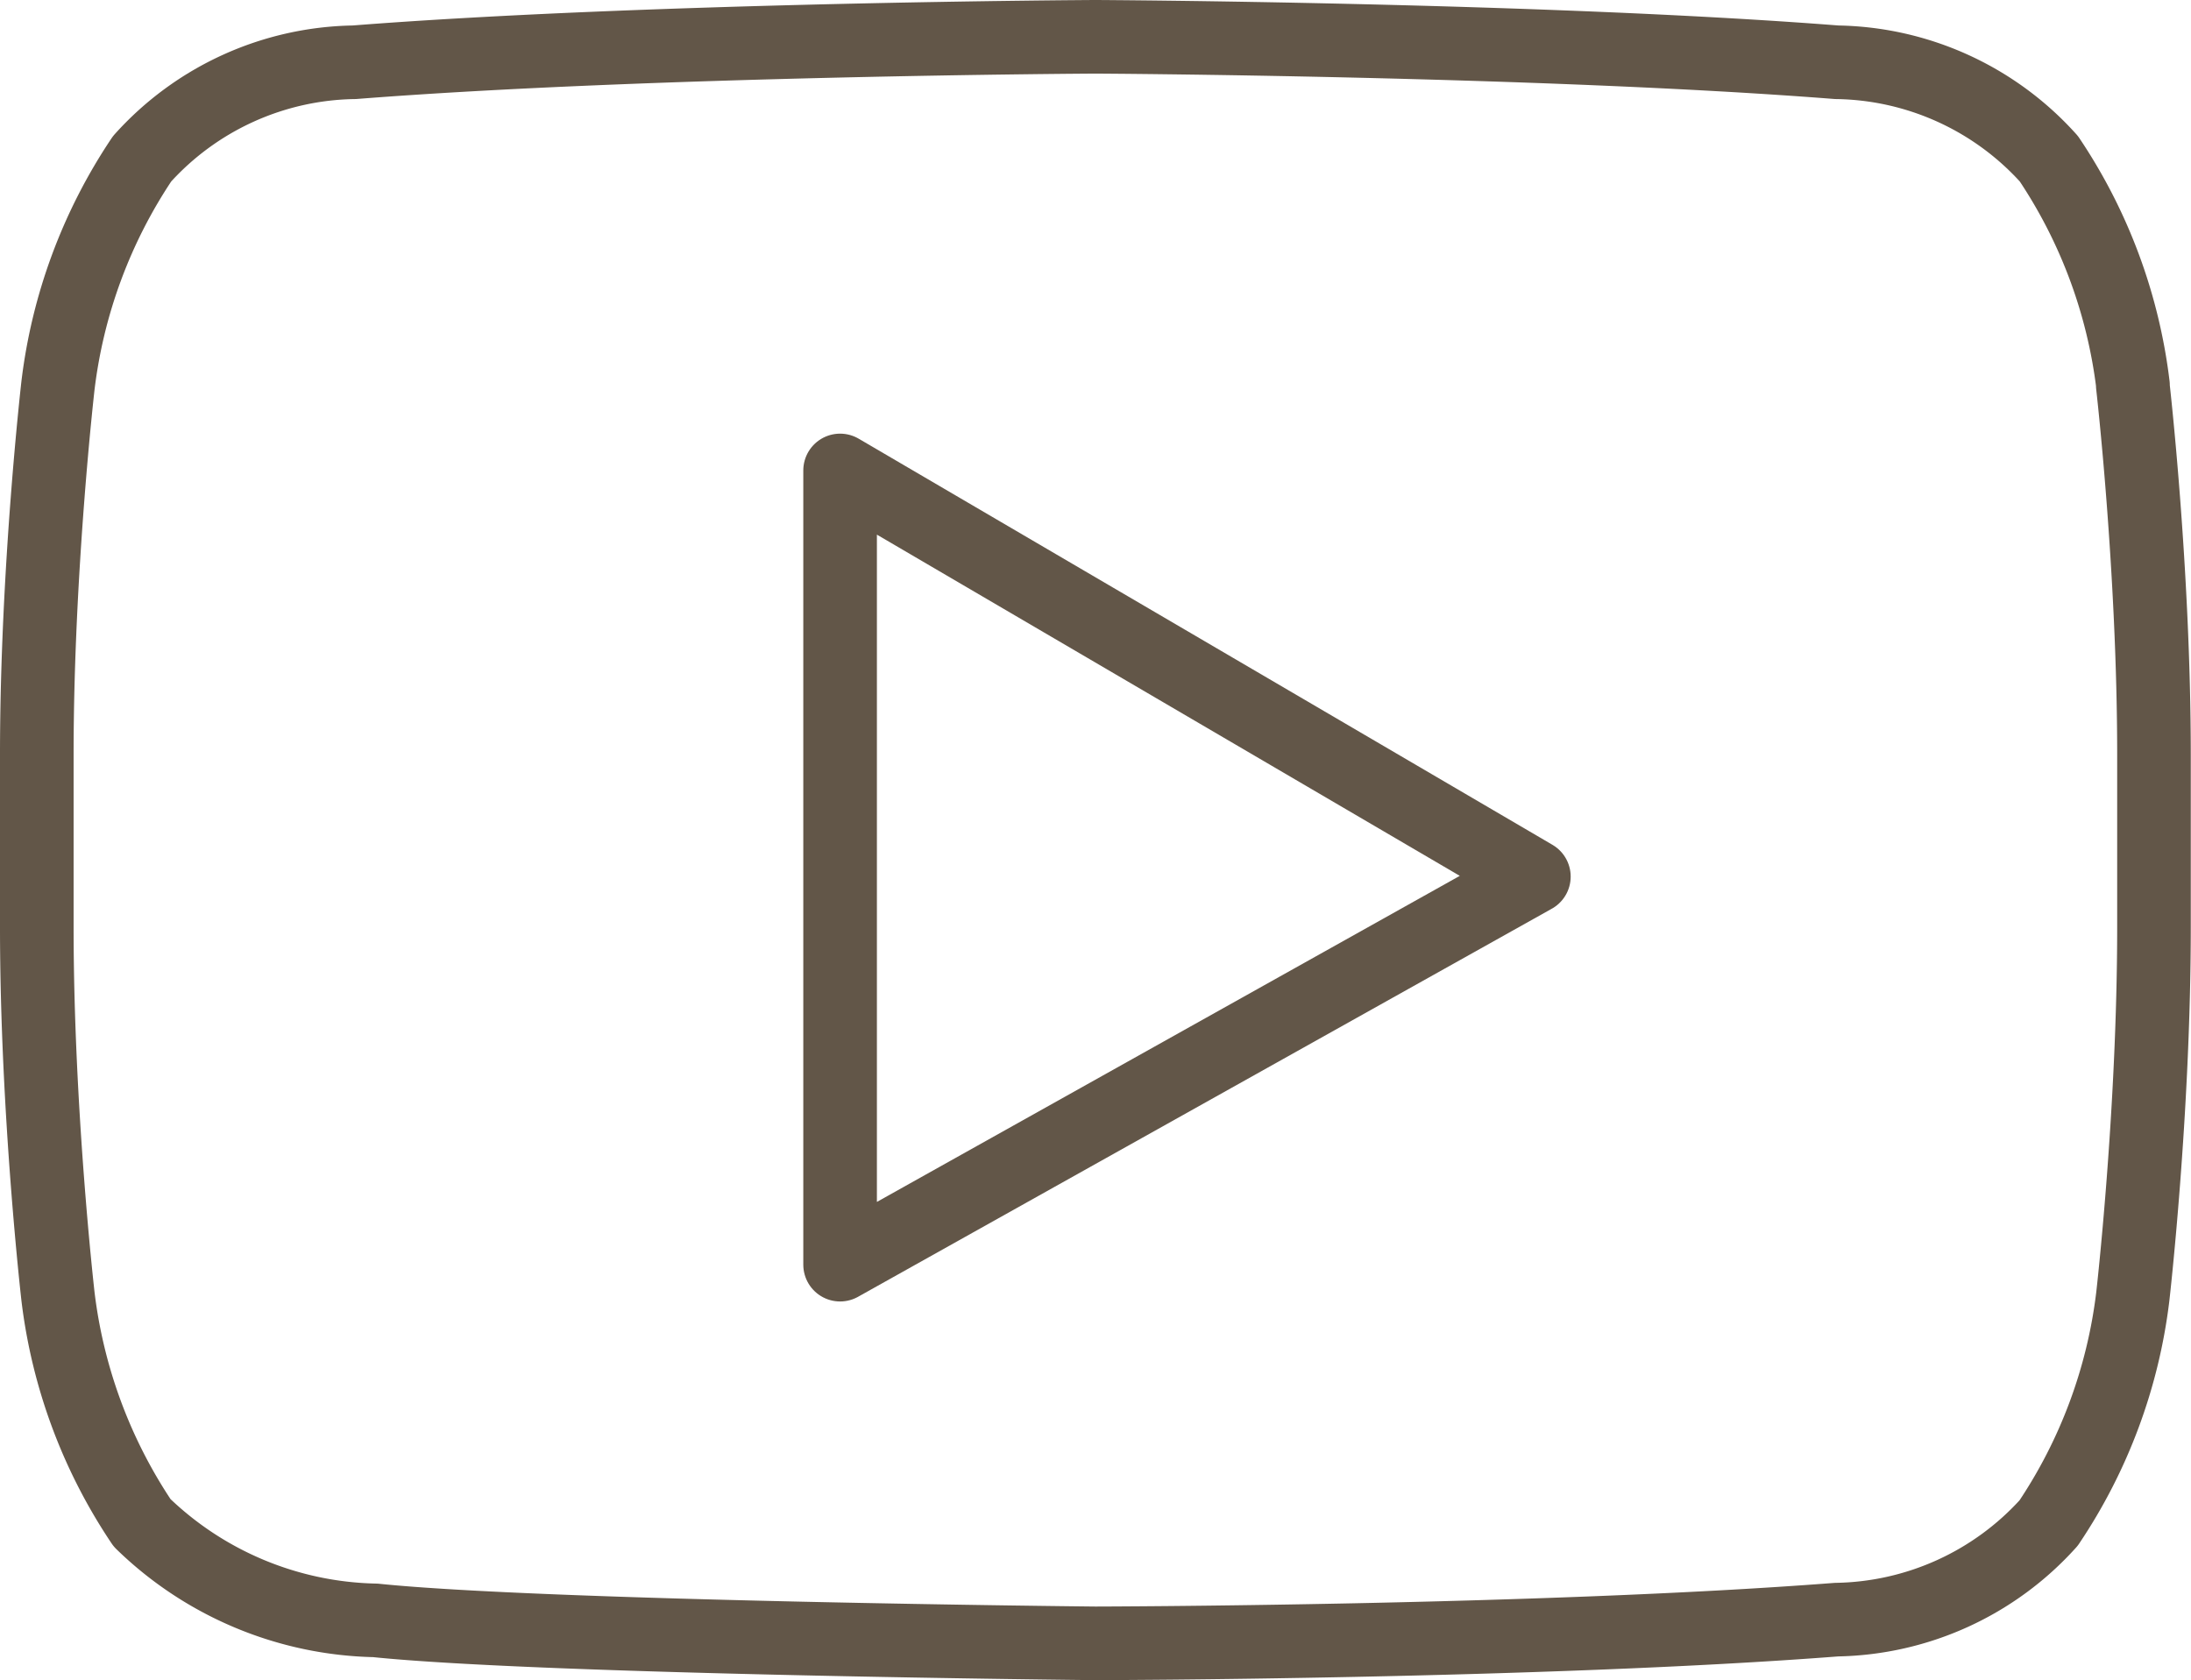
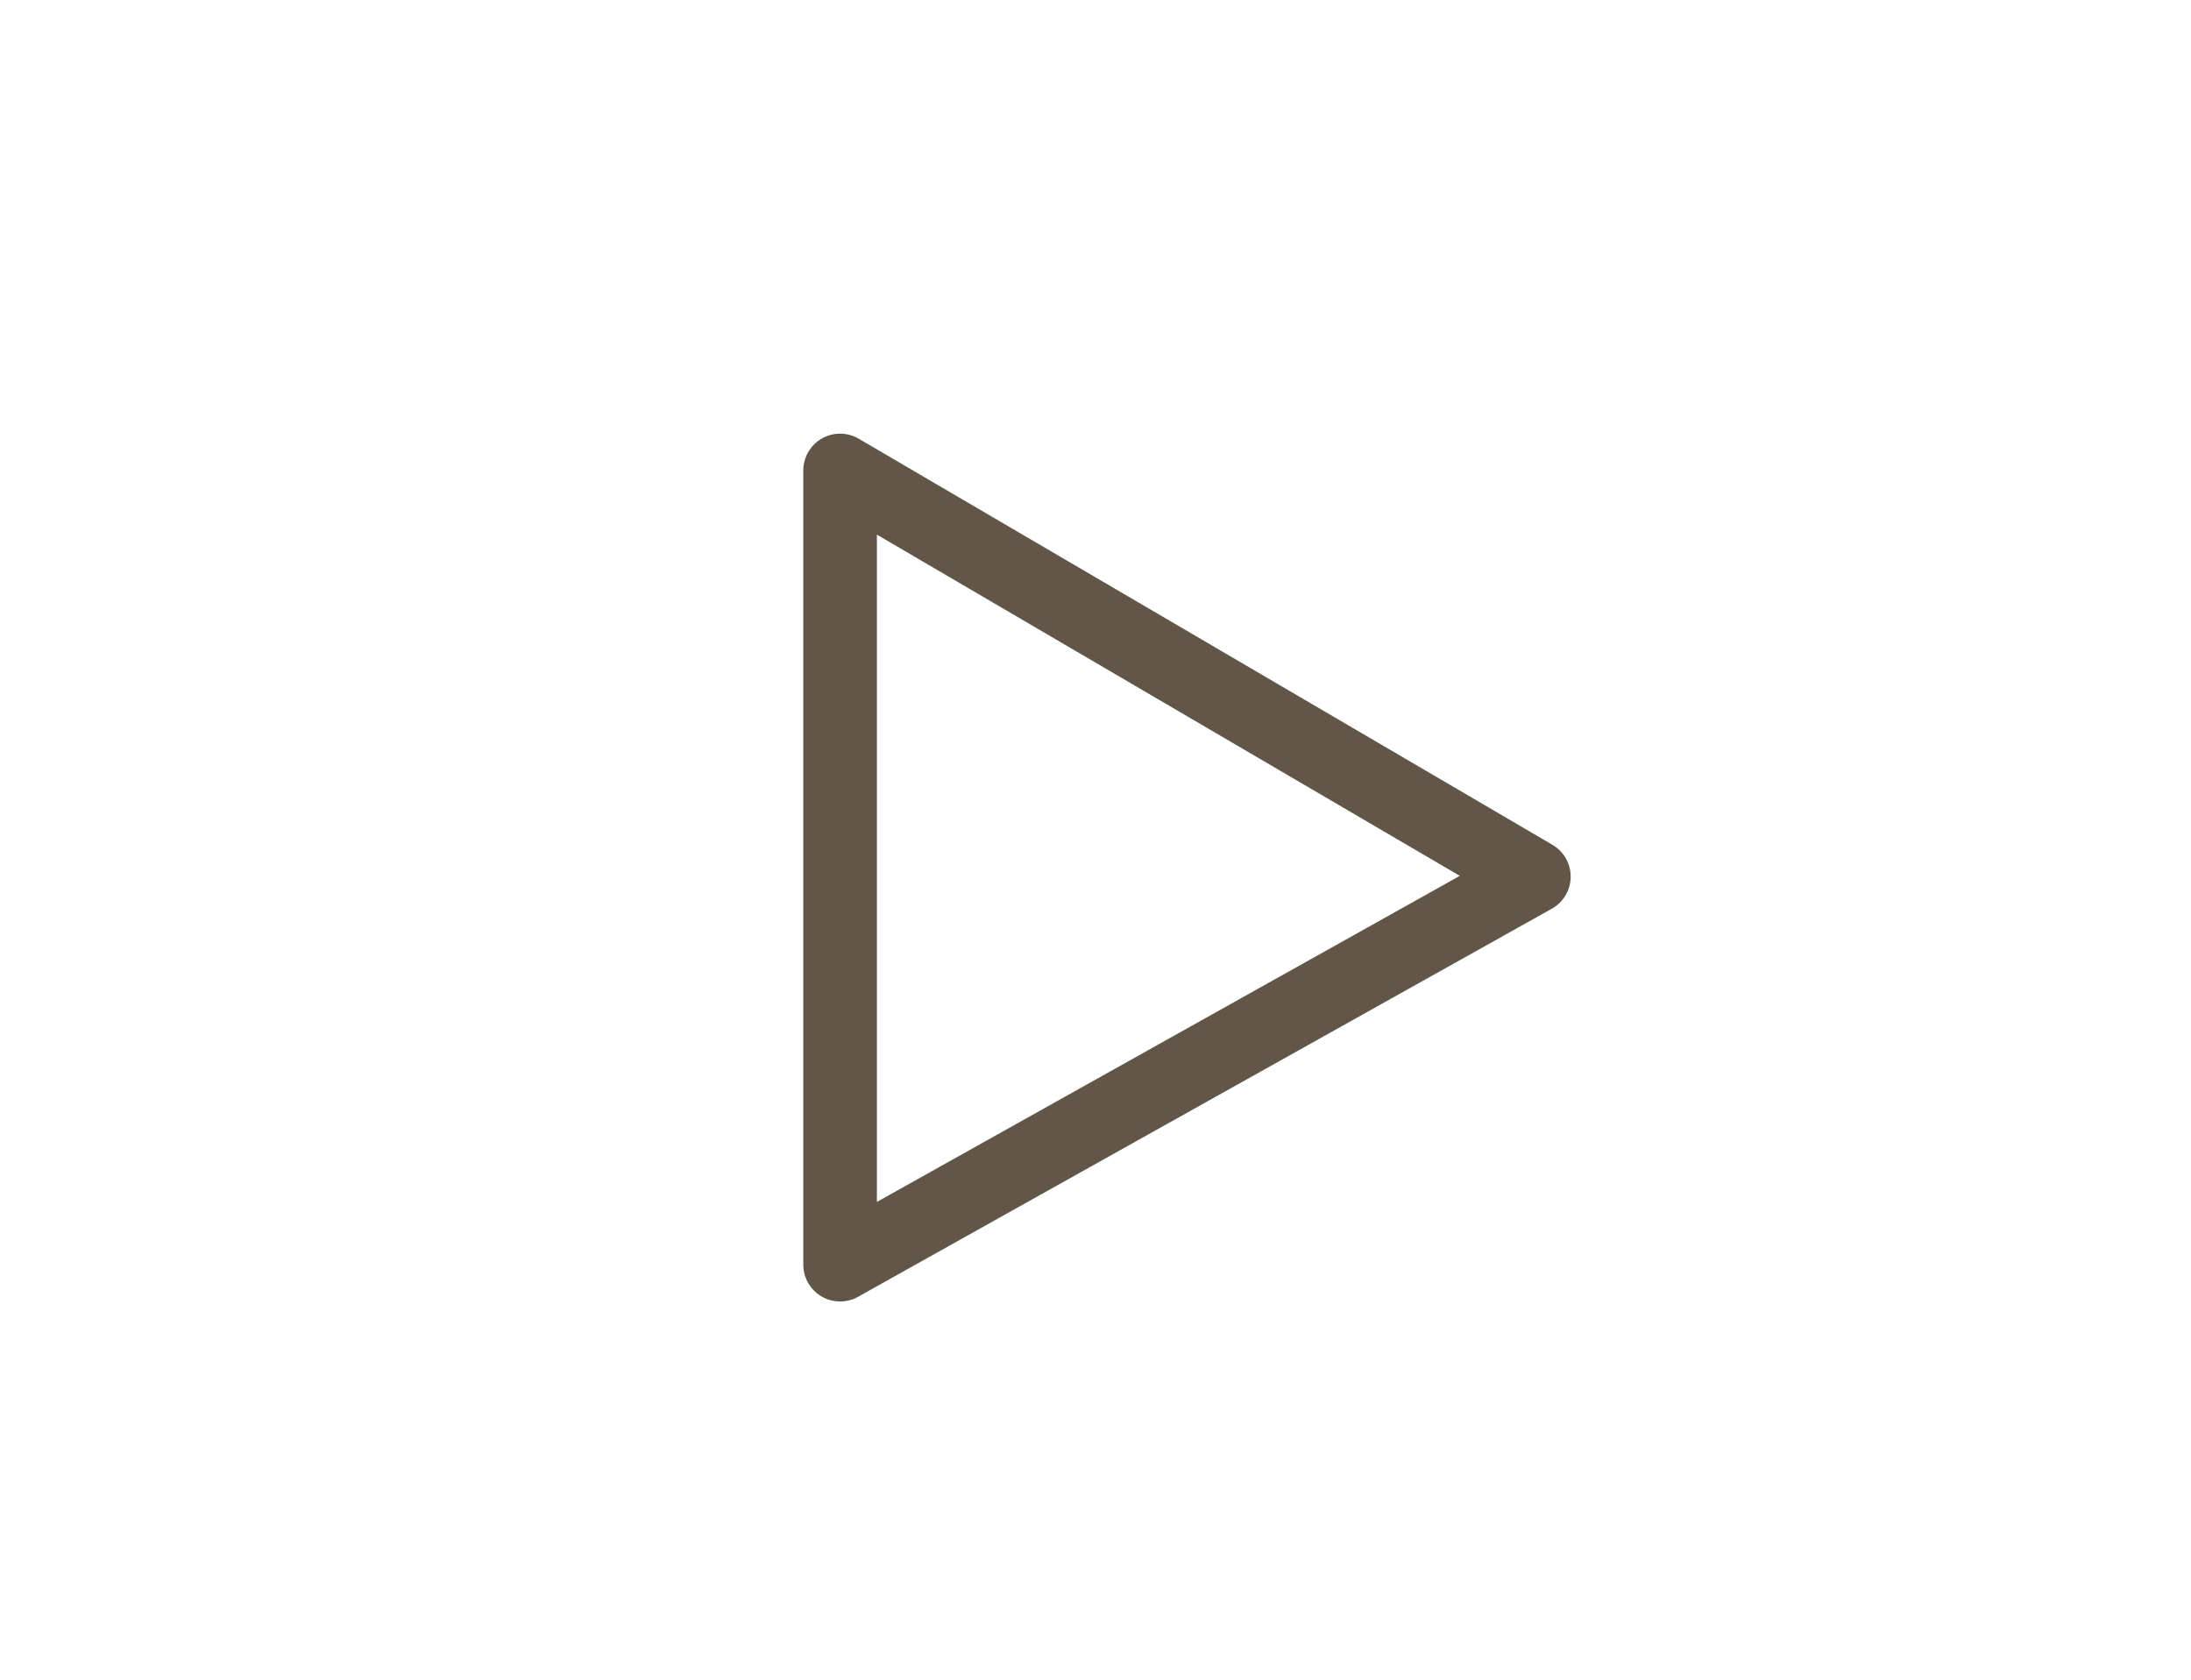
<svg xmlns="http://www.w3.org/2000/svg" width="29.768" height="22.828" viewBox="0 0 29.768 22.828">
  <g id="Page-1" transform="translate(0.5 0.5)">
    <g id="Icons">
      <g id="_2--Youtube--_social_-media_-communication_-outline_" data-name="2--Youtube--(social,-media,-communication,-outline)" transform="translate(0 0)">
-         <path id="Stroke-31" d="M28.48,4.735a7.032,7.032,0,0,0-1.143-3.078A3.95,3.95,0,0,0,24.455.346C20.429.031,14.39,0,14.39,0h-.013S8.338.031,4.313.346A3.951,3.951,0,0,0,1.431,1.657,7.046,7.046,0,0,0,.288,4.735S0,7.242,0,9.75V12.1c0,2.509.288,5.016.288,5.016a7.02,7.02,0,0,0,1.143,3.075A4.679,4.679,0,0,0,4.6,21.516c2.3.238,9.781.312,9.781.312s6.045-.011,10.071-.322a3.965,3.965,0,0,0,2.882-1.313,7.026,7.026,0,0,0,1.143-3.075s.288-2.508.288-5.016V9.751c0-2.508-.288-5.016-.288-5.016Z" transform="translate(0 0)" fill="none" stroke="#625648" stroke-linecap="round" stroke-linejoin="round" stroke-width="1" fill-rule="evenodd" />
        <path id="Stroke-33" d="M22,11.877V22.668l9.426-5.273Z" transform="translate(-11.086 -5.985)" fill="none" stroke="#625648" stroke-linecap="round" stroke-linejoin="round" stroke-width="1" fill-rule="evenodd" />
      </g>
    </g>
  </g>
</svg>